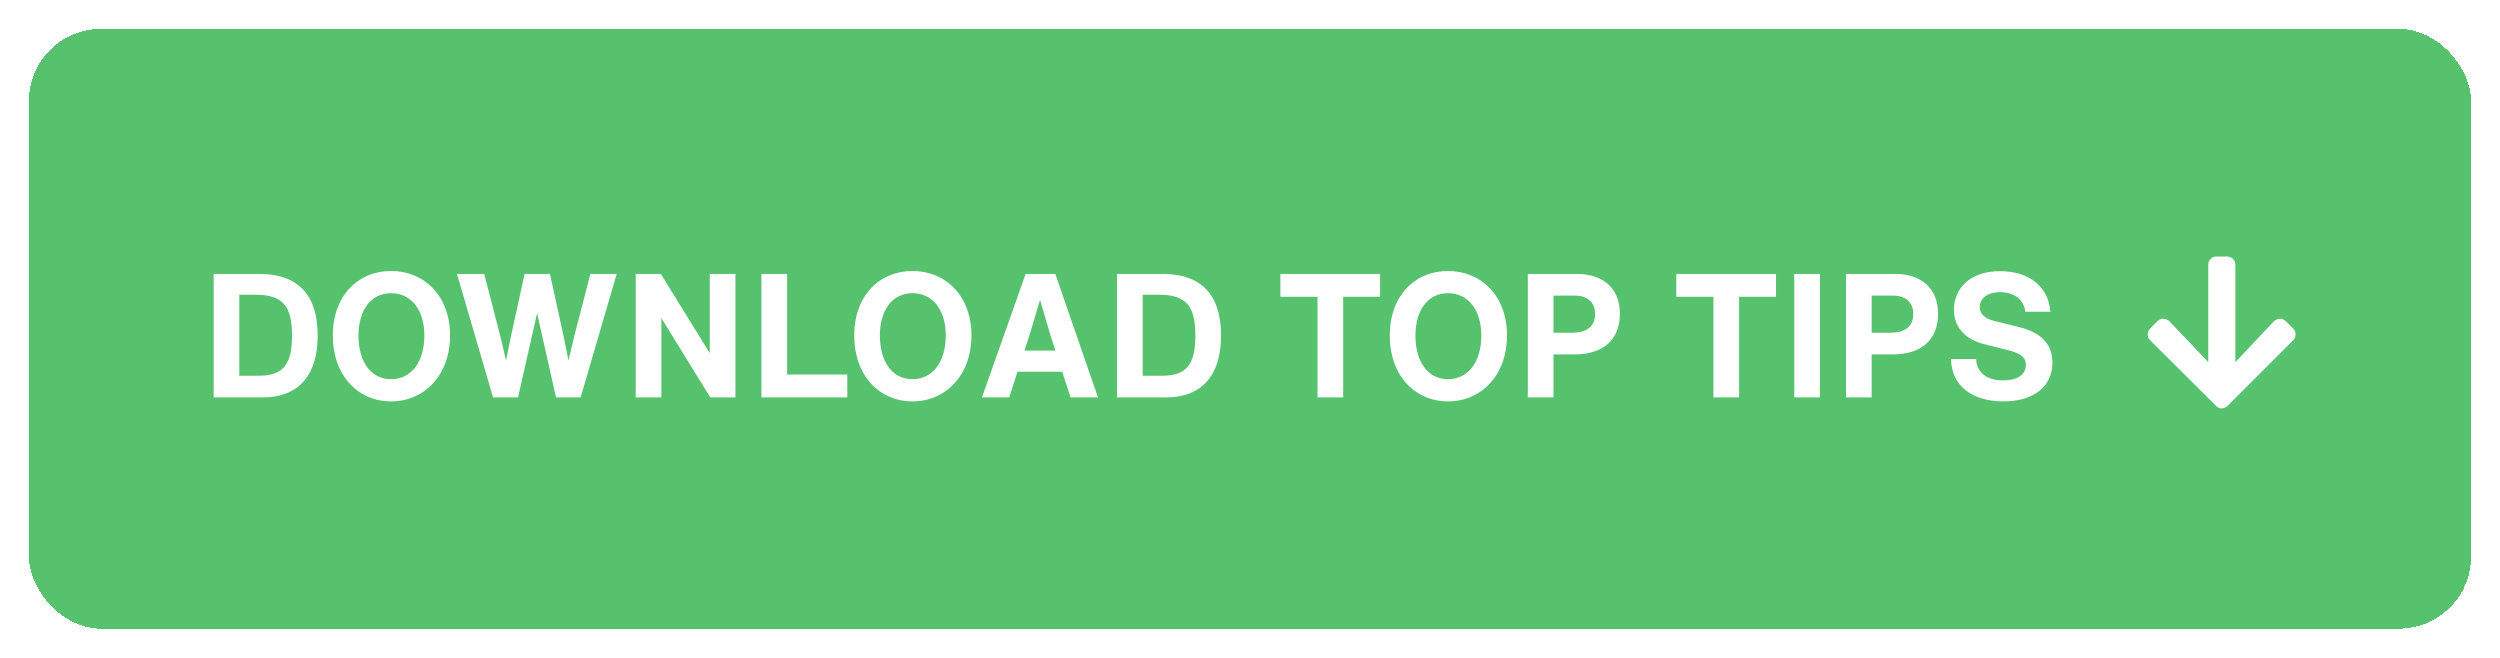
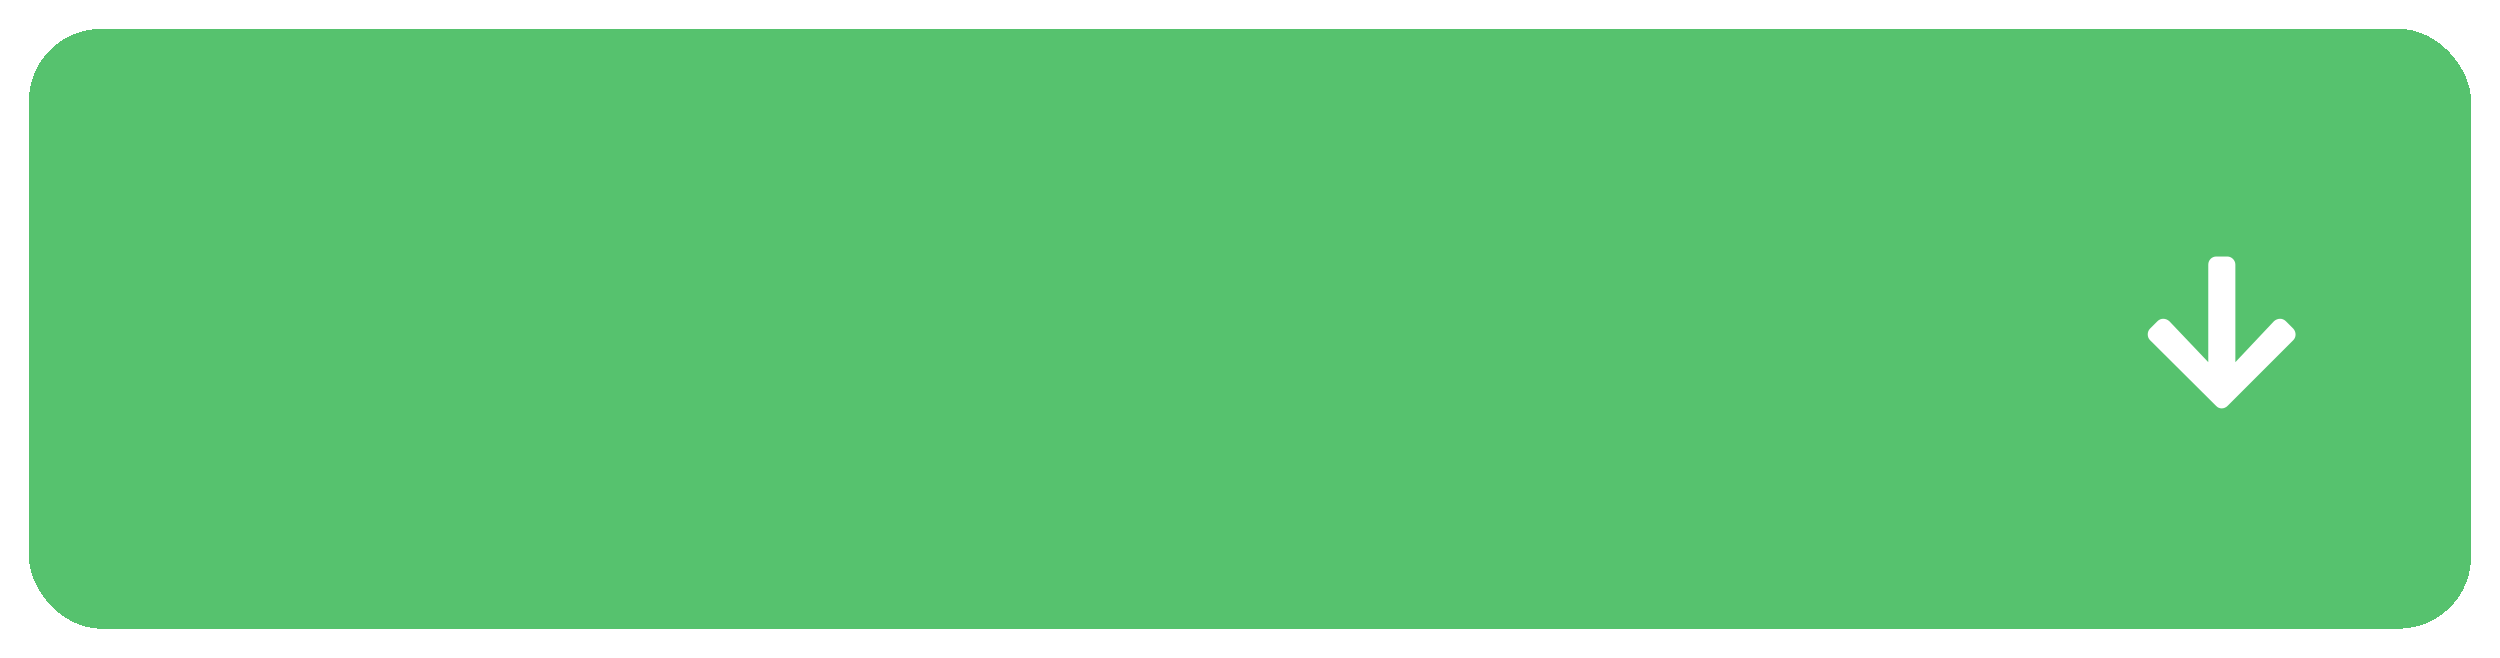
<svg xmlns="http://www.w3.org/2000/svg" width="346" height="91" viewBox="0 0 346 91" fill="none">
  <g filter="url(#filter0_d_5_271)">
    <rect x="4" y="2" width="338" height="83" rx="10" fill="#2CB34A" fill-opacity="0.8" shape-rendering="crispEdges" />
-     <path d="M35.856 35.912C41.544 35.912 43.968 39.104 43.968 44.456C43.968 49.688 41.544 53 36.336 53H29.568V35.912H35.856ZM35.88 50C39.288 50 40.416 48.296 40.416 44.456C40.416 40.52 39.288 38.792 35.4 38.792H33.12V50H35.88ZM54.126 53.552C49.566 53.552 46.062 50 46.062 44.432C46.062 38.912 49.566 35.504 54.126 35.504C58.686 35.504 62.286 38.912 62.286 44.432C62.286 49.976 58.686 53.552 54.126 53.552ZM54.126 50.48C56.934 50.48 58.734 48.056 58.734 44.432C58.734 40.928 56.934 38.576 54.126 38.576C51.318 38.576 49.614 40.952 49.614 44.432C49.614 48.056 51.318 50.48 54.126 50.48ZM81.703 35.912H85.351L80.359 53H76.951L74.335 41.336L71.695 53H68.239L63.247 35.912H67.015L69.223 44.456L70.039 47.888L70.735 44.456L72.607 35.912H76.111L77.983 44.456L78.679 47.888L79.495 44.456L81.703 35.912ZM98.232 35.912H101.784V53H98.304L91.536 42.032V53H87.984V35.912H91.464L98.232 46.88V35.912ZM108.938 49.832H117.266V53H105.386V35.912H108.938V49.832ZM126.288 53.552C121.728 53.552 118.224 50 118.224 44.432C118.224 38.912 121.728 35.504 126.288 35.504C130.848 35.504 134.448 38.912 134.448 44.432C134.448 49.976 130.848 53.552 126.288 53.552ZM126.288 50.48C129.096 50.48 130.896 48.056 130.896 44.432C130.896 40.928 129.096 38.576 126.288 38.576C123.48 38.576 121.776 40.952 121.776 44.432C121.776 48.056 123.48 50.48 126.288 50.48ZM148.166 53L147.014 49.448H140.822L139.67 53H135.902L141.95 35.912H146.054L151.958 53H148.166ZM141.782 46.52H146.078L145.382 44.408L143.942 39.488L142.478 44.408L141.782 46.52ZM160.88 35.912C166.568 35.912 168.992 39.104 168.992 44.456C168.992 49.688 166.568 53 161.36 53H154.592V35.912H160.88ZM160.904 50C164.312 50 165.44 48.296 165.44 44.456C165.44 40.52 164.312 38.792 160.424 38.792H158.144V50H160.904ZM191.006 35.912V39.08H185.894V53H182.342V39.08H177.206V35.912H191.006ZM200.407 53.552C195.847 53.552 192.343 50 192.343 44.432C192.343 38.912 195.847 35.504 200.407 35.504C204.967 35.504 208.567 38.912 208.567 44.432C208.567 49.976 204.967 53.552 200.407 53.552ZM200.407 50.48C203.215 50.48 205.015 48.056 205.015 44.432C205.015 40.928 203.215 38.576 200.407 38.576C197.599 38.576 195.895 40.952 195.895 44.432C195.895 48.056 197.599 50.48 200.407 50.48ZM218.241 35.912C221.937 35.912 224.193 37.976 224.193 41.408C224.193 44.888 222.033 47.048 217.929 47.048H215.001V53H211.449V35.912H218.241ZM217.617 44.048C219.705 44.048 220.761 43.088 220.761 41.456C220.761 39.776 219.609 38.912 217.977 38.912H215.001V44.048H217.617ZM245.801 35.912V39.08H240.689V53H237.137V39.08H232.001V35.912H245.801ZM248.327 53V35.912H251.879V53H248.327ZM262.278 35.912C265.974 35.912 268.23 37.976 268.23 41.408C268.23 44.888 266.07 47.048 261.966 47.048H259.038V53H255.486V35.912H262.278ZM261.654 44.048C263.742 44.048 264.798 43.088 264.798 41.456C264.798 39.776 263.646 38.912 262.014 38.912H259.038V44.048H261.654ZM277.262 53.552C272.918 53.552 270.11 51.392 270.014 47.696H273.494C273.59 49.592 274.982 50.648 277.238 50.648C279.182 50.648 280.382 49.856 280.382 48.512C280.382 47.288 279.398 46.832 277.766 46.424L274.622 45.632C271.958 44.96 270.422 43.28 270.422 40.88C270.422 38.144 272.414 35.528 276.806 35.528C280.934 35.528 283.55 37.784 283.766 41.144H280.31C280.094 39.416 278.702 38.432 276.83 38.432C275.006 38.432 273.998 39.344 273.998 40.496C273.998 41.432 274.67 42.08 275.99 42.416L279.398 43.256C282.062 43.904 284.054 45.32 284.054 48.176C284.054 51.488 281.486 53.552 277.262 53.552Z" fill="white" />
    <path d="M316.359 42.453L317.391 43.484C317.812 43.953 317.812 44.656 317.391 45.078L308.297 54.172C307.828 54.641 307.125 54.641 306.703 54.172L297.562 45.078C297.141 44.656 297.141 43.906 297.562 43.484L298.594 42.453C299.062 41.984 299.766 42.031 300.234 42.453L305.625 48.125V34.625C305.625 34.016 306.094 33.5 306.75 33.5H308.25C308.859 33.5 309.375 34.016 309.375 34.625V48.125L314.719 42.453C315.188 42.031 315.891 41.984 316.359 42.453Z" fill="white" />
  </g>
  <defs>
    <filter id="filter0_d_5_271" x="0" y="0" width="346" height="91" filterUnits="userSpaceOnUse" color-interpolation-filters="sRGB">
      <feFlood flood-opacity="0" result="BackgroundImageFix" />
      <feColorMatrix in="SourceAlpha" type="matrix" values="0 0 0 0 0 0 0 0 0 0 0 0 0 0 0 0 0 0 127 0" result="hardAlpha" />
      <feOffset dy="2" />
      <feGaussianBlur stdDeviation="2" />
      <feComposite in2="hardAlpha" operator="out" />
      <feColorMatrix type="matrix" values="0 0 0 0 0 0 0 0 0 0 0 0 0 0 0 0 0 0 0.3 0" />
      <feBlend mode="normal" in2="BackgroundImageFix" result="effect1_dropShadow_5_271" />
      <feBlend mode="normal" in="SourceGraphic" in2="effect1_dropShadow_5_271" result="shape" />
    </filter>
  </defs>
</svg>